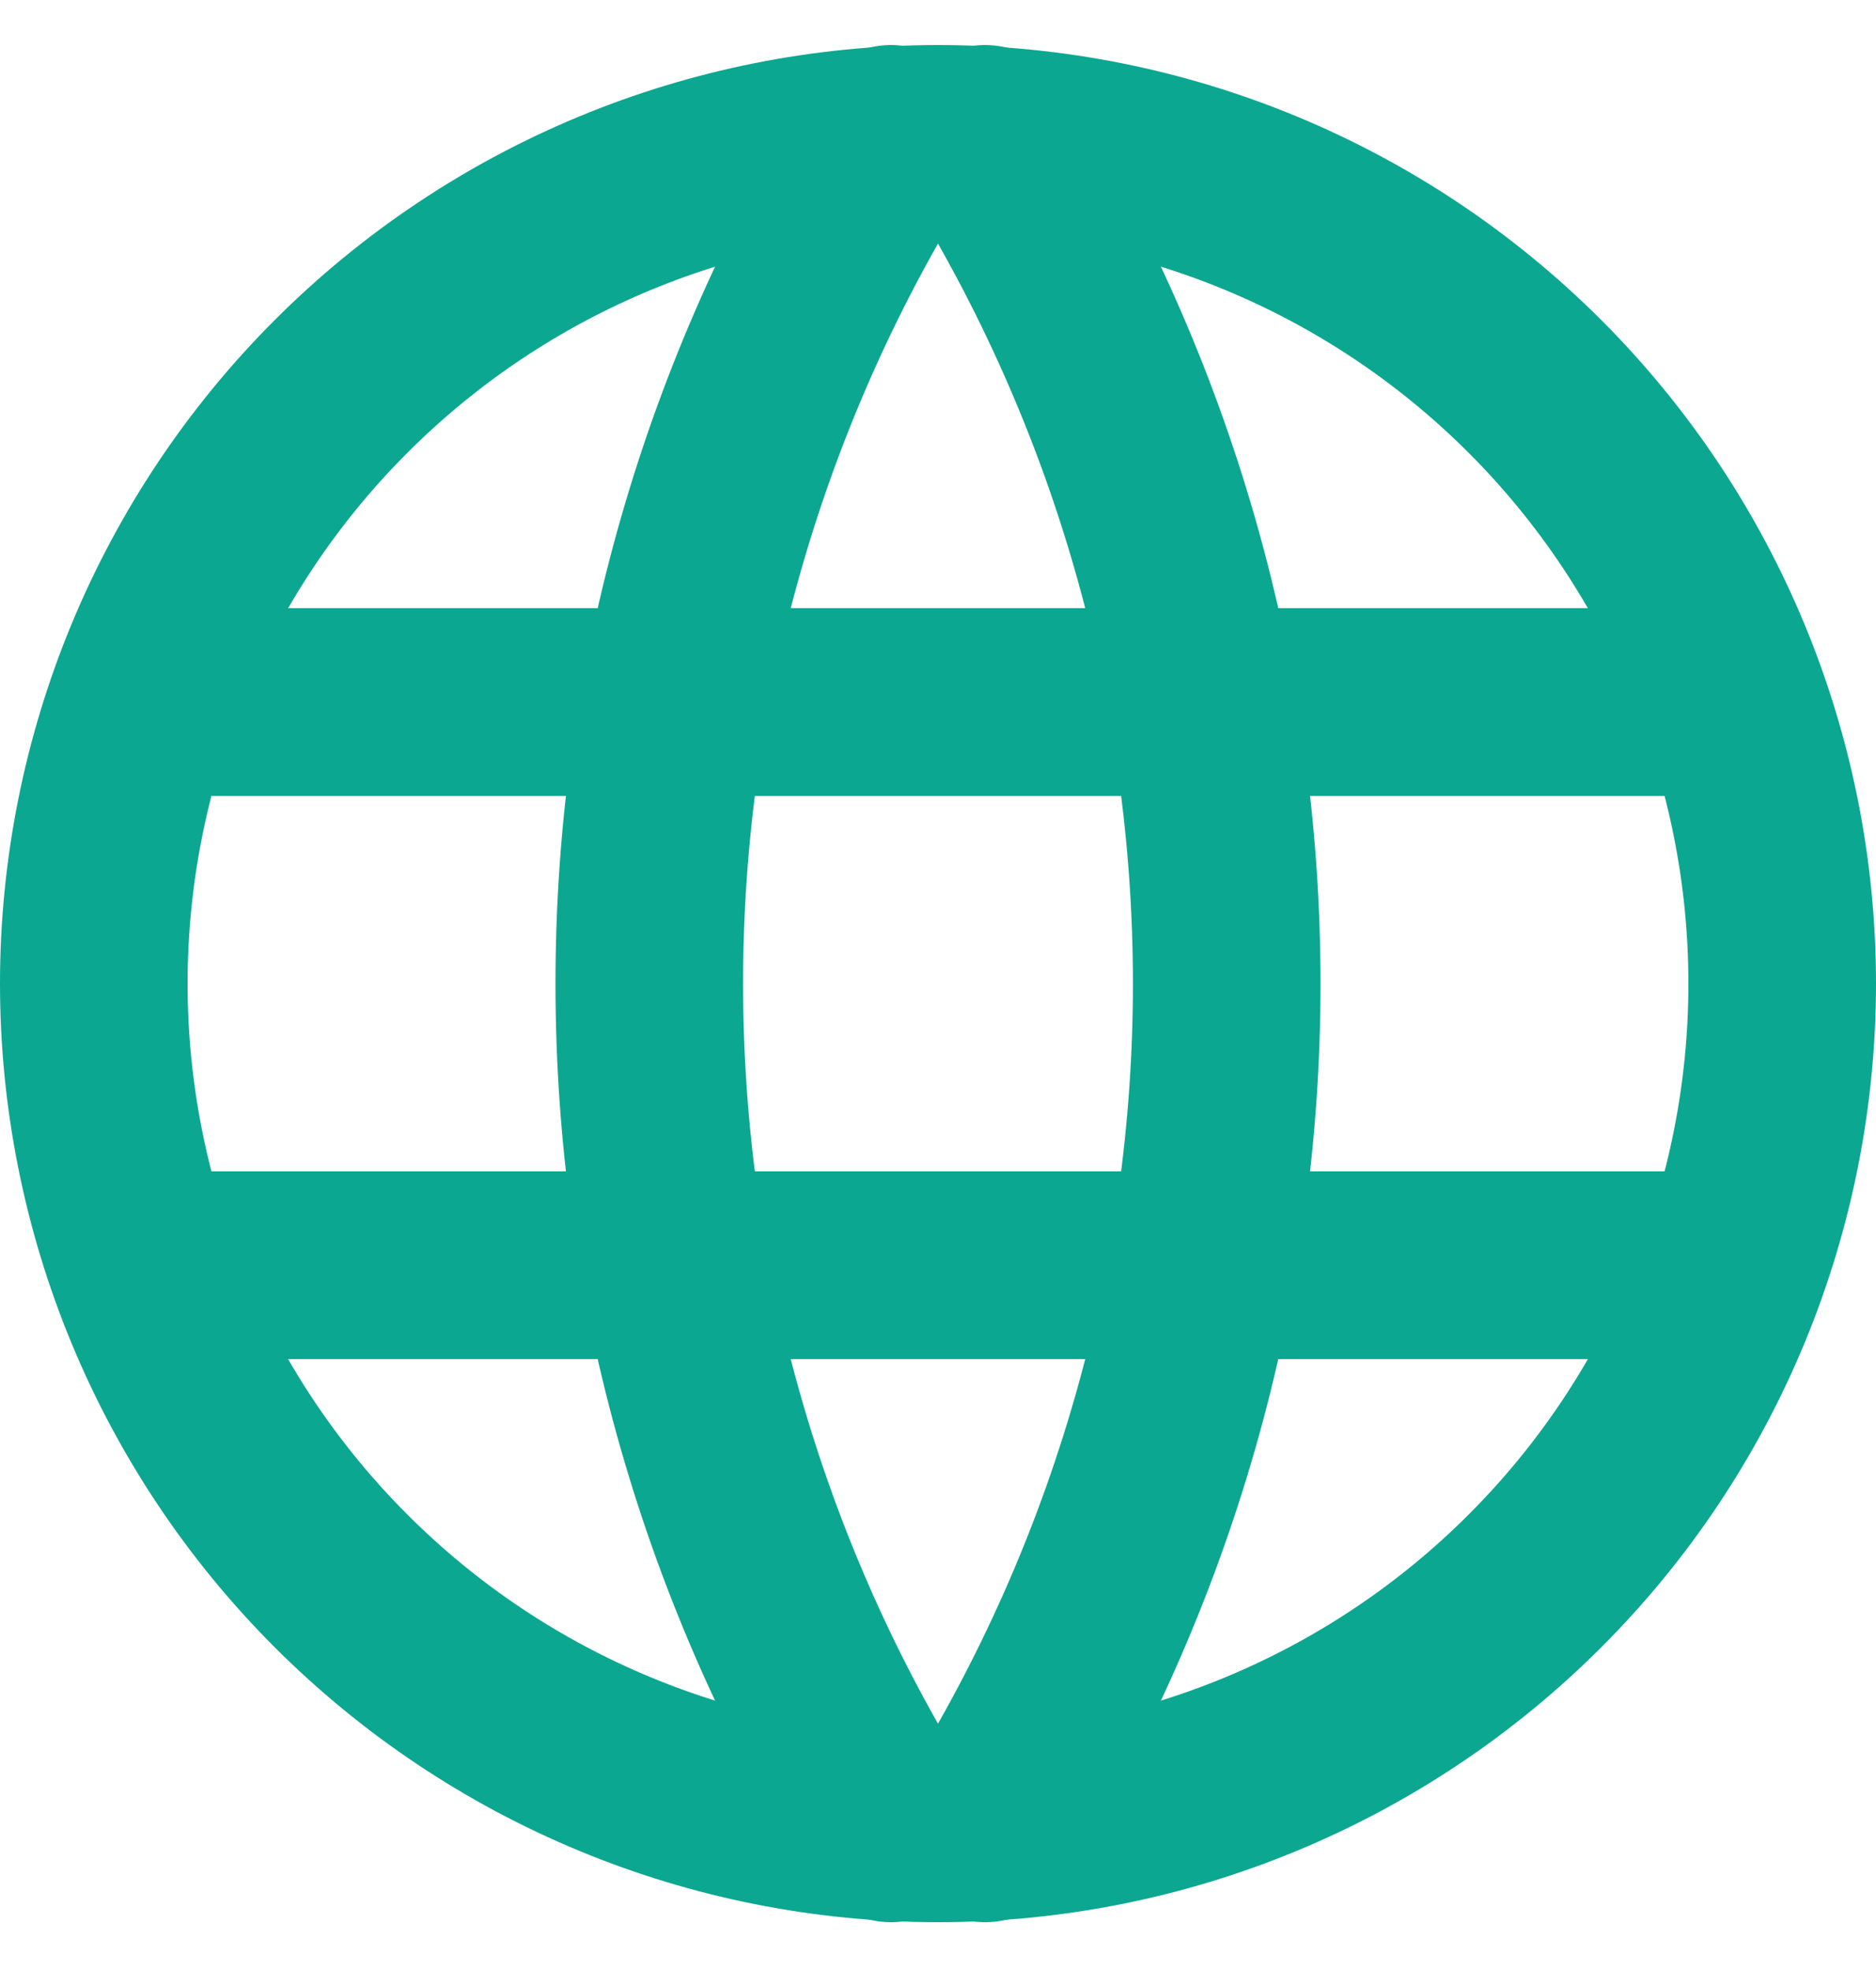
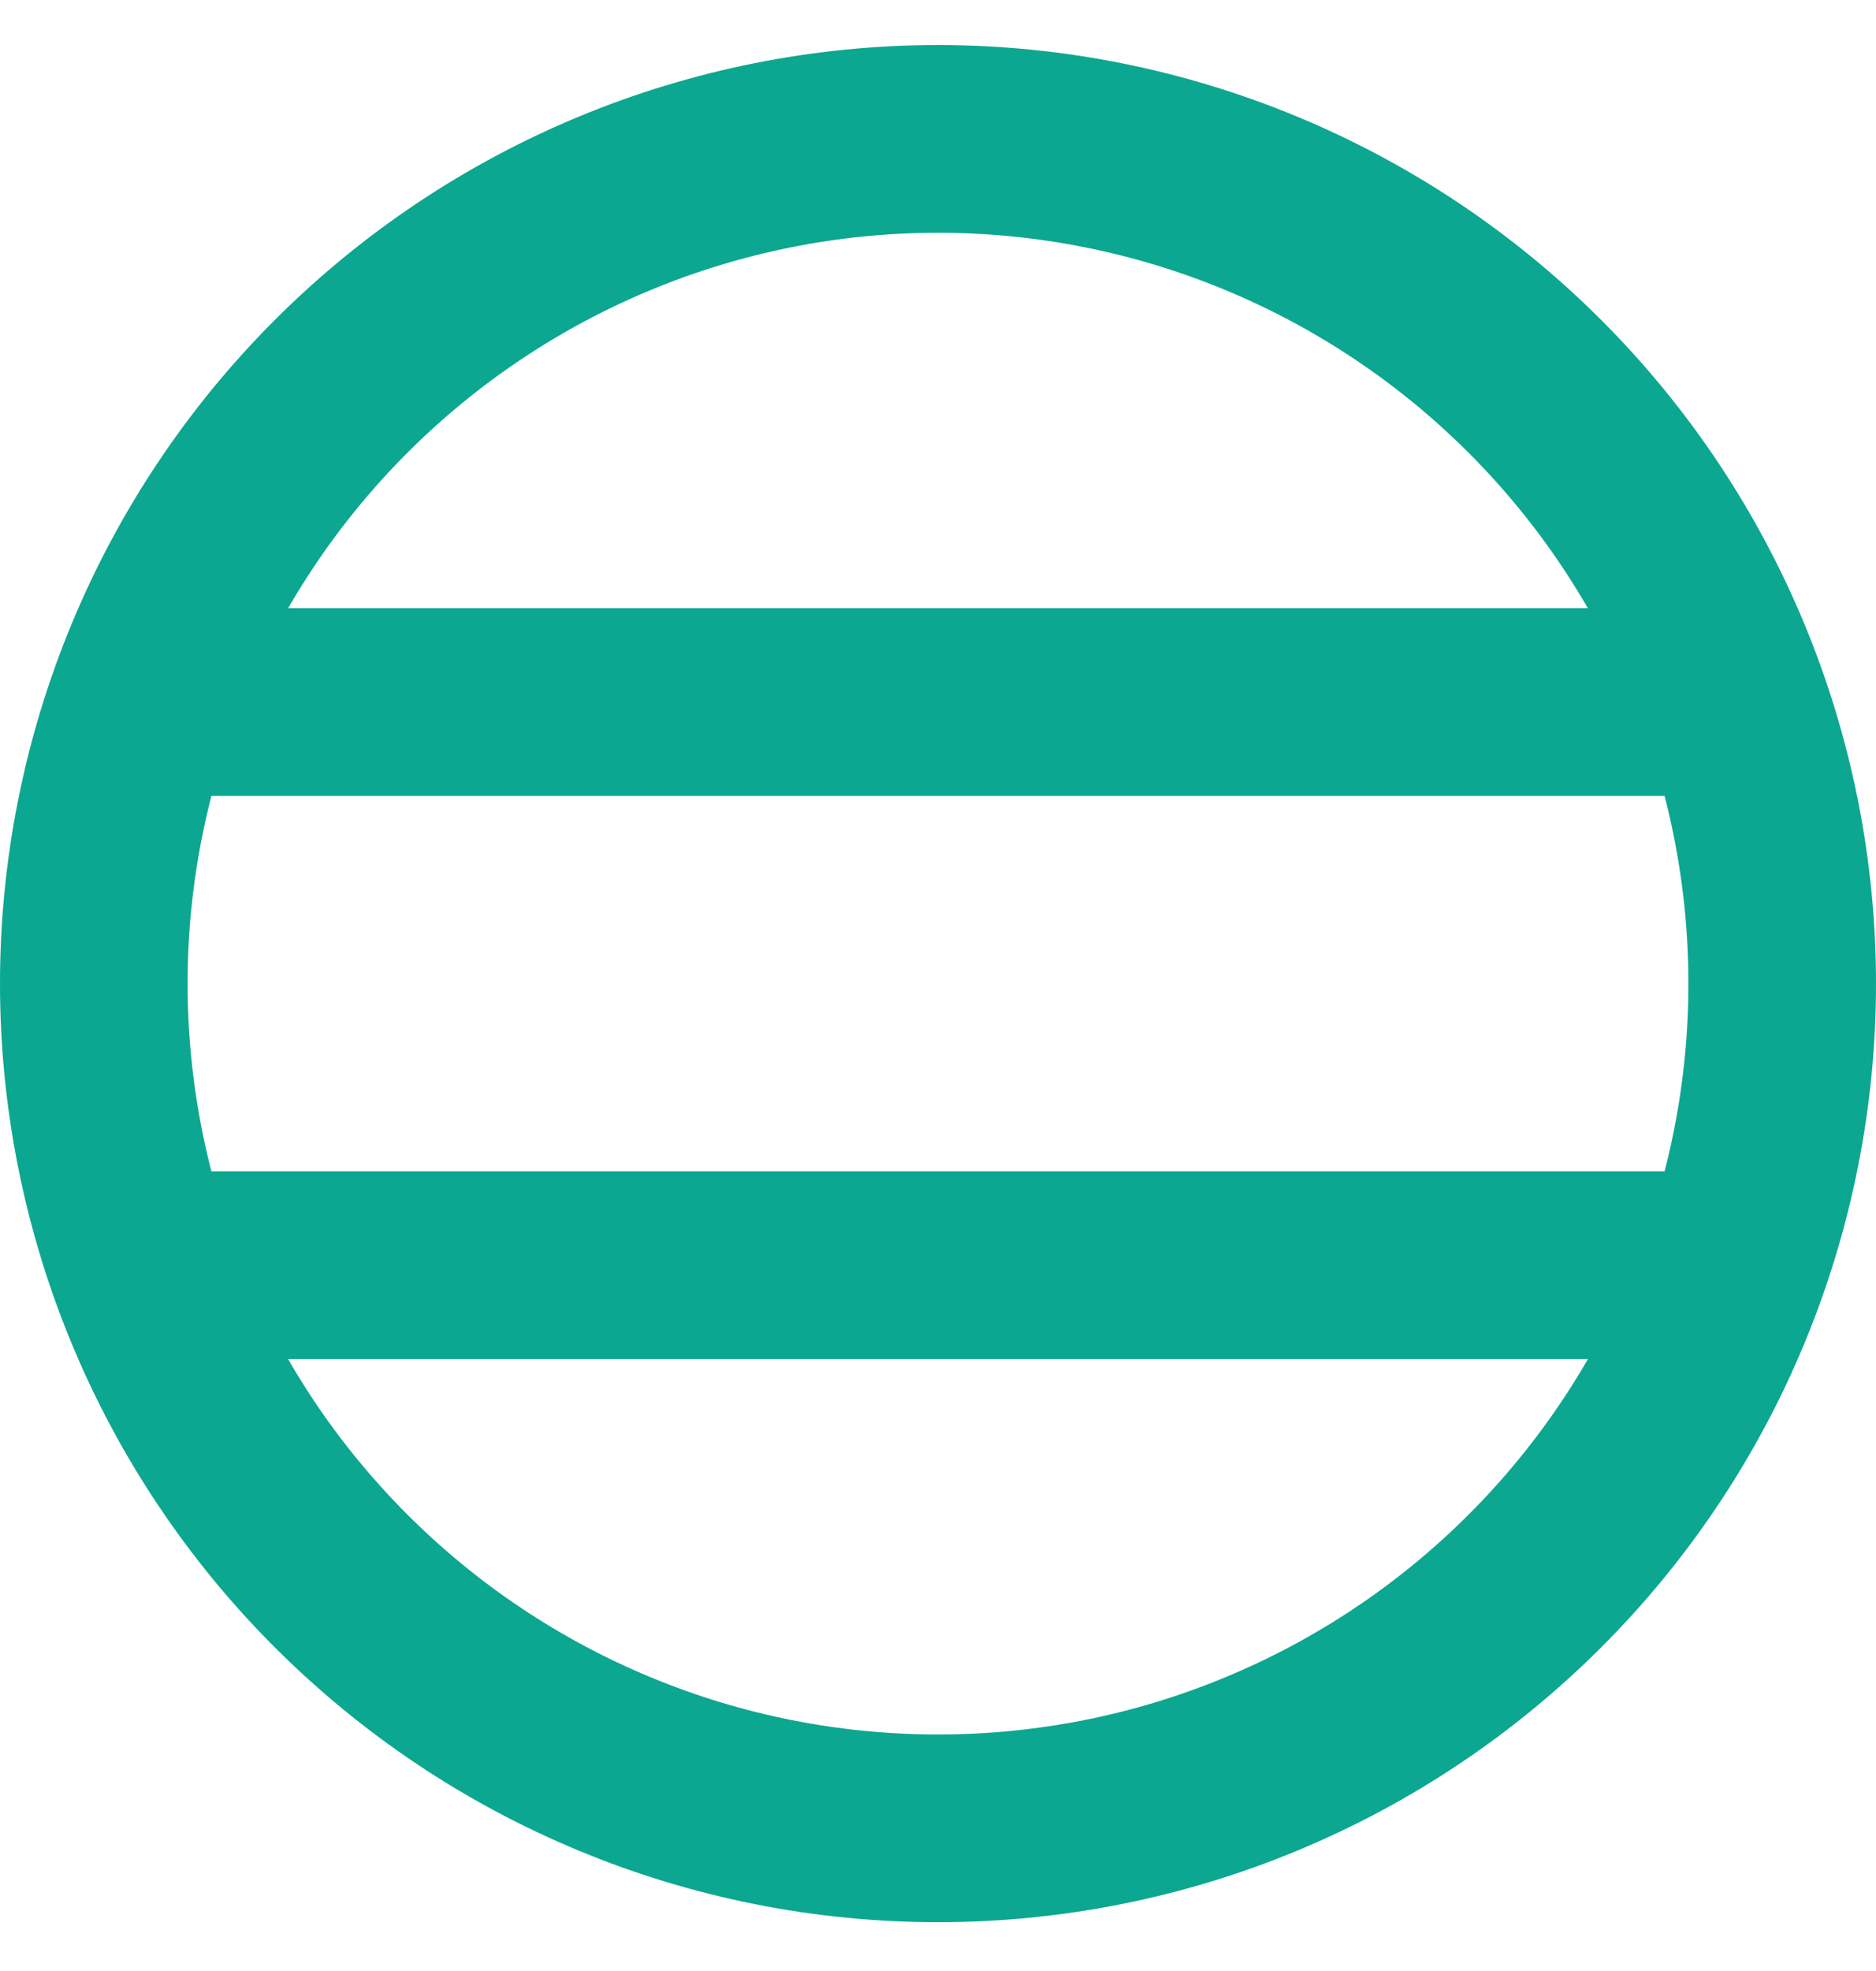
<svg xmlns="http://www.w3.org/2000/svg" width="20" height="21" viewBox="0 0 20 21" fill="none">
  <path d="M1.6 7.48H18.4M1.6 13.48H18.4M1 10.48C1 11.662 1.233 12.833 1.685 13.925C2.137 15.017 2.8 16.009 3.636 16.844C4.472 17.68 5.464 18.343 6.556 18.795C7.648 19.248 8.818 19.48 10 19.48C11.182 19.48 12.352 19.248 13.444 18.795C14.536 18.343 15.528 17.68 16.364 16.844C17.2 16.009 17.863 15.017 18.315 13.925C18.767 12.833 19 11.662 19 10.48C19 8.094 18.052 5.804 16.364 4.117C14.676 2.429 12.387 1.48 10 1.48C7.613 1.48 5.324 2.429 3.636 4.117C1.948 5.804 1 8.094 1 10.48Z" stroke="#0CA790" stroke-width="2" stroke-linecap="round" stroke-linejoin="round" />
-   <path d="M9.5 1.48C7.815 4.18 6.922 7.298 6.922 10.48C6.922 13.663 7.815 16.781 9.5 19.48M10.5 1.48C12.184 4.18 13.078 7.298 13.078 10.48C13.078 13.663 12.184 16.781 10.5 19.48" stroke="#0CA790" stroke-width="2" stroke-linecap="round" stroke-linejoin="round" />
</svg>